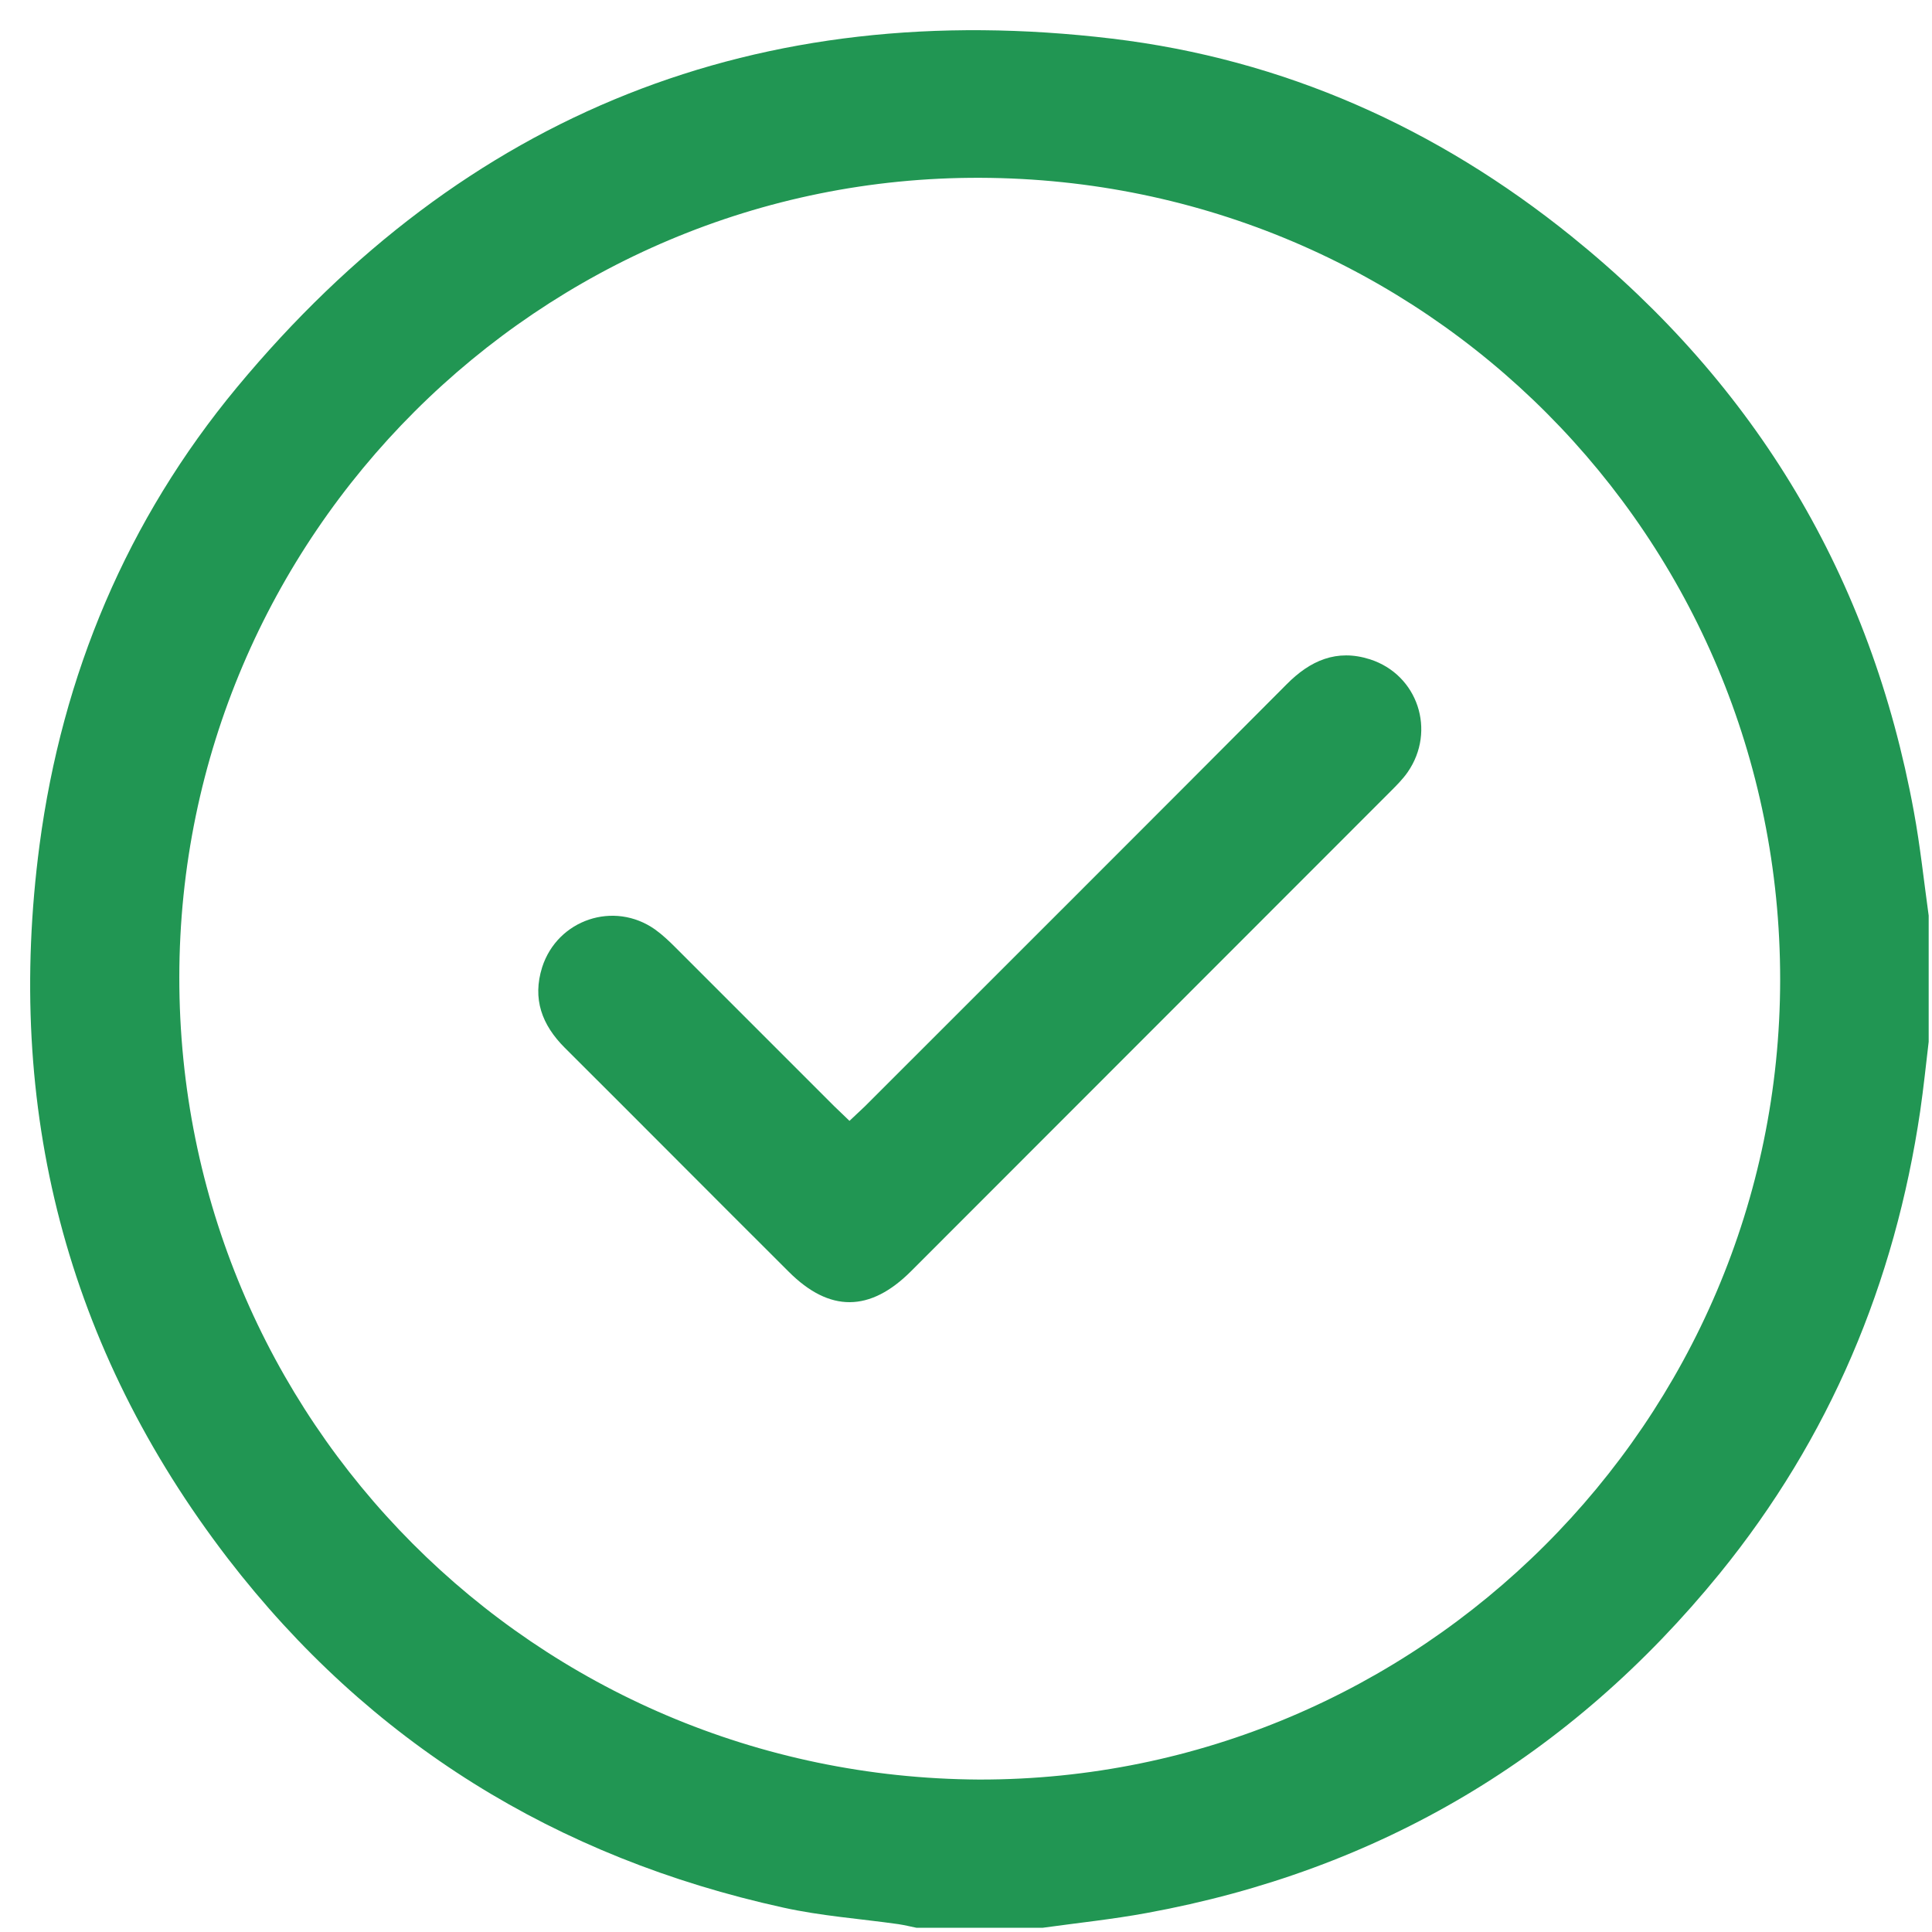
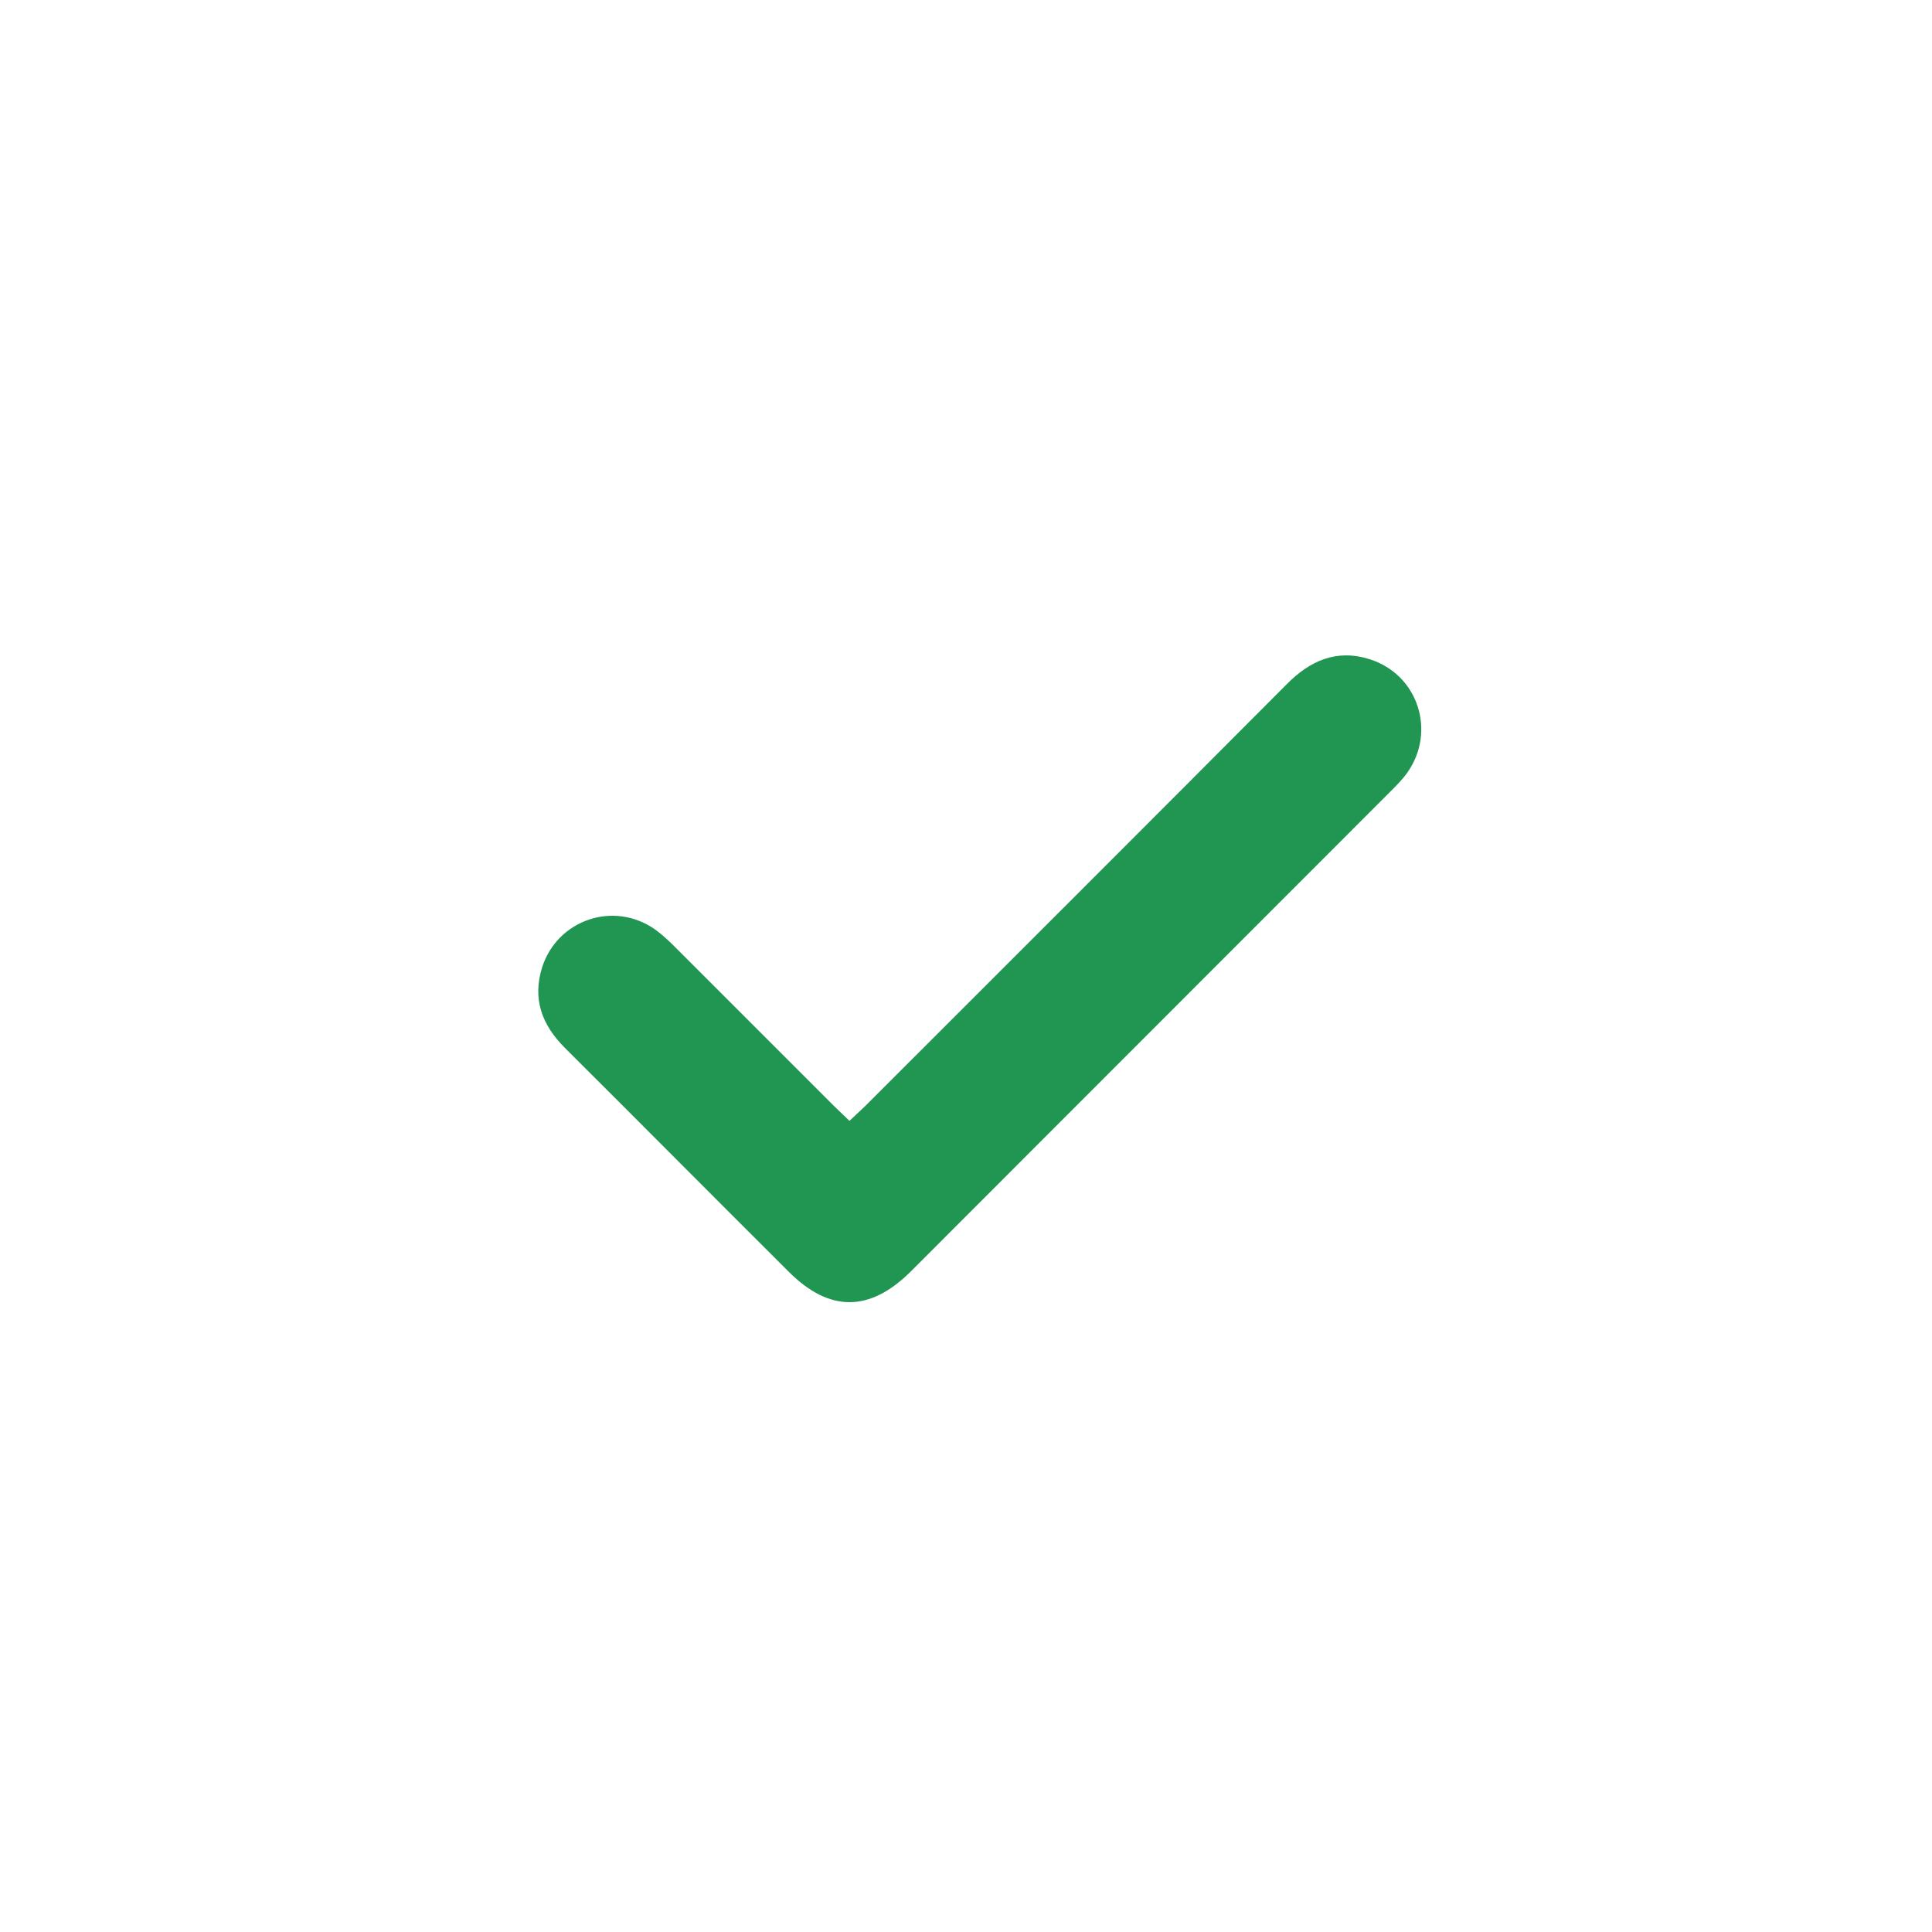
<svg xmlns="http://www.w3.org/2000/svg" width="64" height="64" viewBox="0 0 64 64" fill="none">
-   <path d="M63.89 30.33V34.51C63.8 35.27 63.72 36.04 63.61 36.8C62.77 42.5 60.61 47.64 56.97 52.12C52.03 58.19 45.7 61.96 37.99 63.37C36.85 63.58 35.69 63.7 34.54 63.86H30.36C30.16 63.82 29.96 63.77 29.76 63.74C28.49 63.56 27.2 63.47 25.94 63.19C18.43 61.54 12.24 57.72 7.55 51.63C2.19 44.65 0.16 36.71 1.31 27.99C2.06 22.34 4.21 17.22 7.85 12.83C15.4 3.73 25.13 -0.12 36.84 1.28C42.52 1.96 47.6 4.23 52.06 7.83C58.19 12.78 61.98 19.13 63.4 26.89C63.61 28.03 63.73 29.18 63.89 30.33V30.33ZM32.44 58.95C47.02 58.97 58.96 47.09 58.97 32.46C58.98 17.79 47.19 5.94 32.47 5.89C17.89 5.84 5.95 17.74 5.94 32.37C5.93 47.04 17.72 58.87 32.44 58.95V58.95Z" fill="#219653" />
  <path d="M28.14 37.13C28.33 36.95 28.49 36.8 28.65 36.65C33.31 31.99 37.97 27.34 42.62 22.67C43.4 21.88 44.28 21.49 45.38 21.84C46.97 22.35 47.58 24.21 46.63 25.58C46.47 25.81 46.26 26.02 46.06 26.22C40.77 31.52 35.47 36.81 30.18 42.11C28.82 43.47 27.48 43.48 26.13 42.13C23.65 39.66 21.19 37.18 18.71 34.71C17.95 33.95 17.63 33.09 17.96 32.04C18.47 30.46 20.34 29.83 21.7 30.79C21.95 30.97 22.17 31.18 22.39 31.4C24.14 33.15 25.89 34.9 27.64 36.65C27.8 36.81 27.96 36.95 28.14 37.13V37.13Z" fill="#219653" />
</svg>